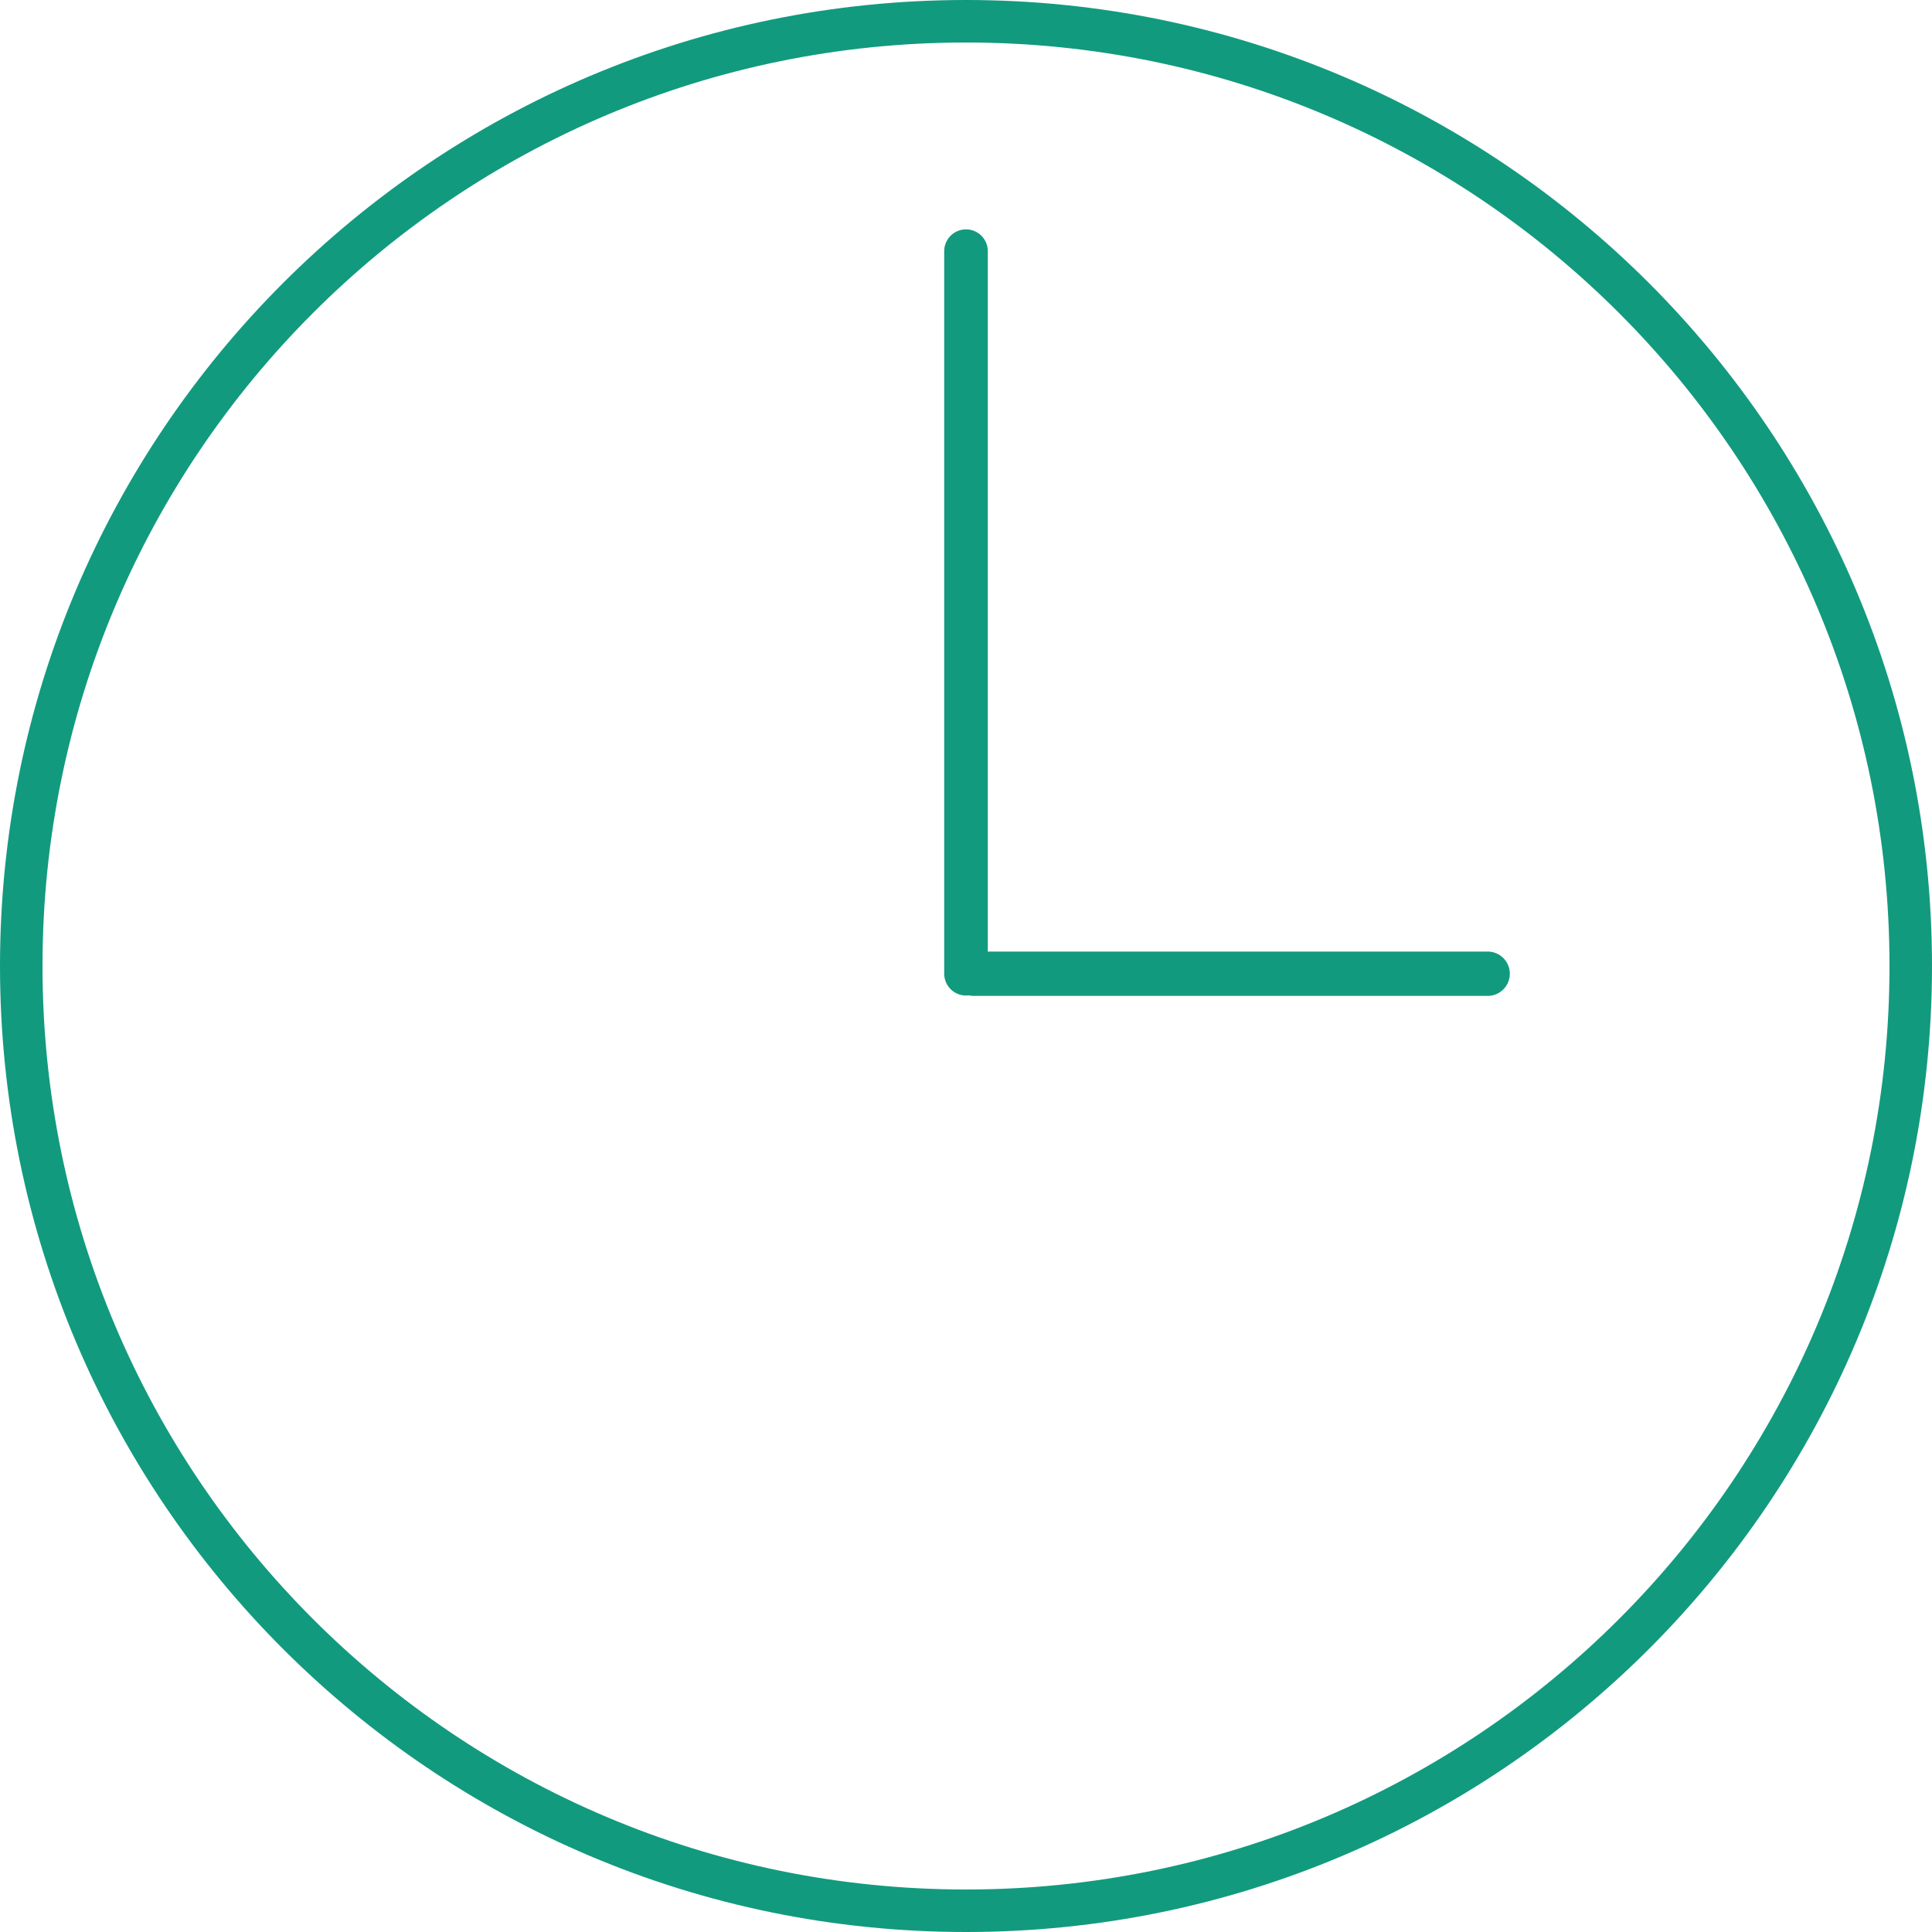
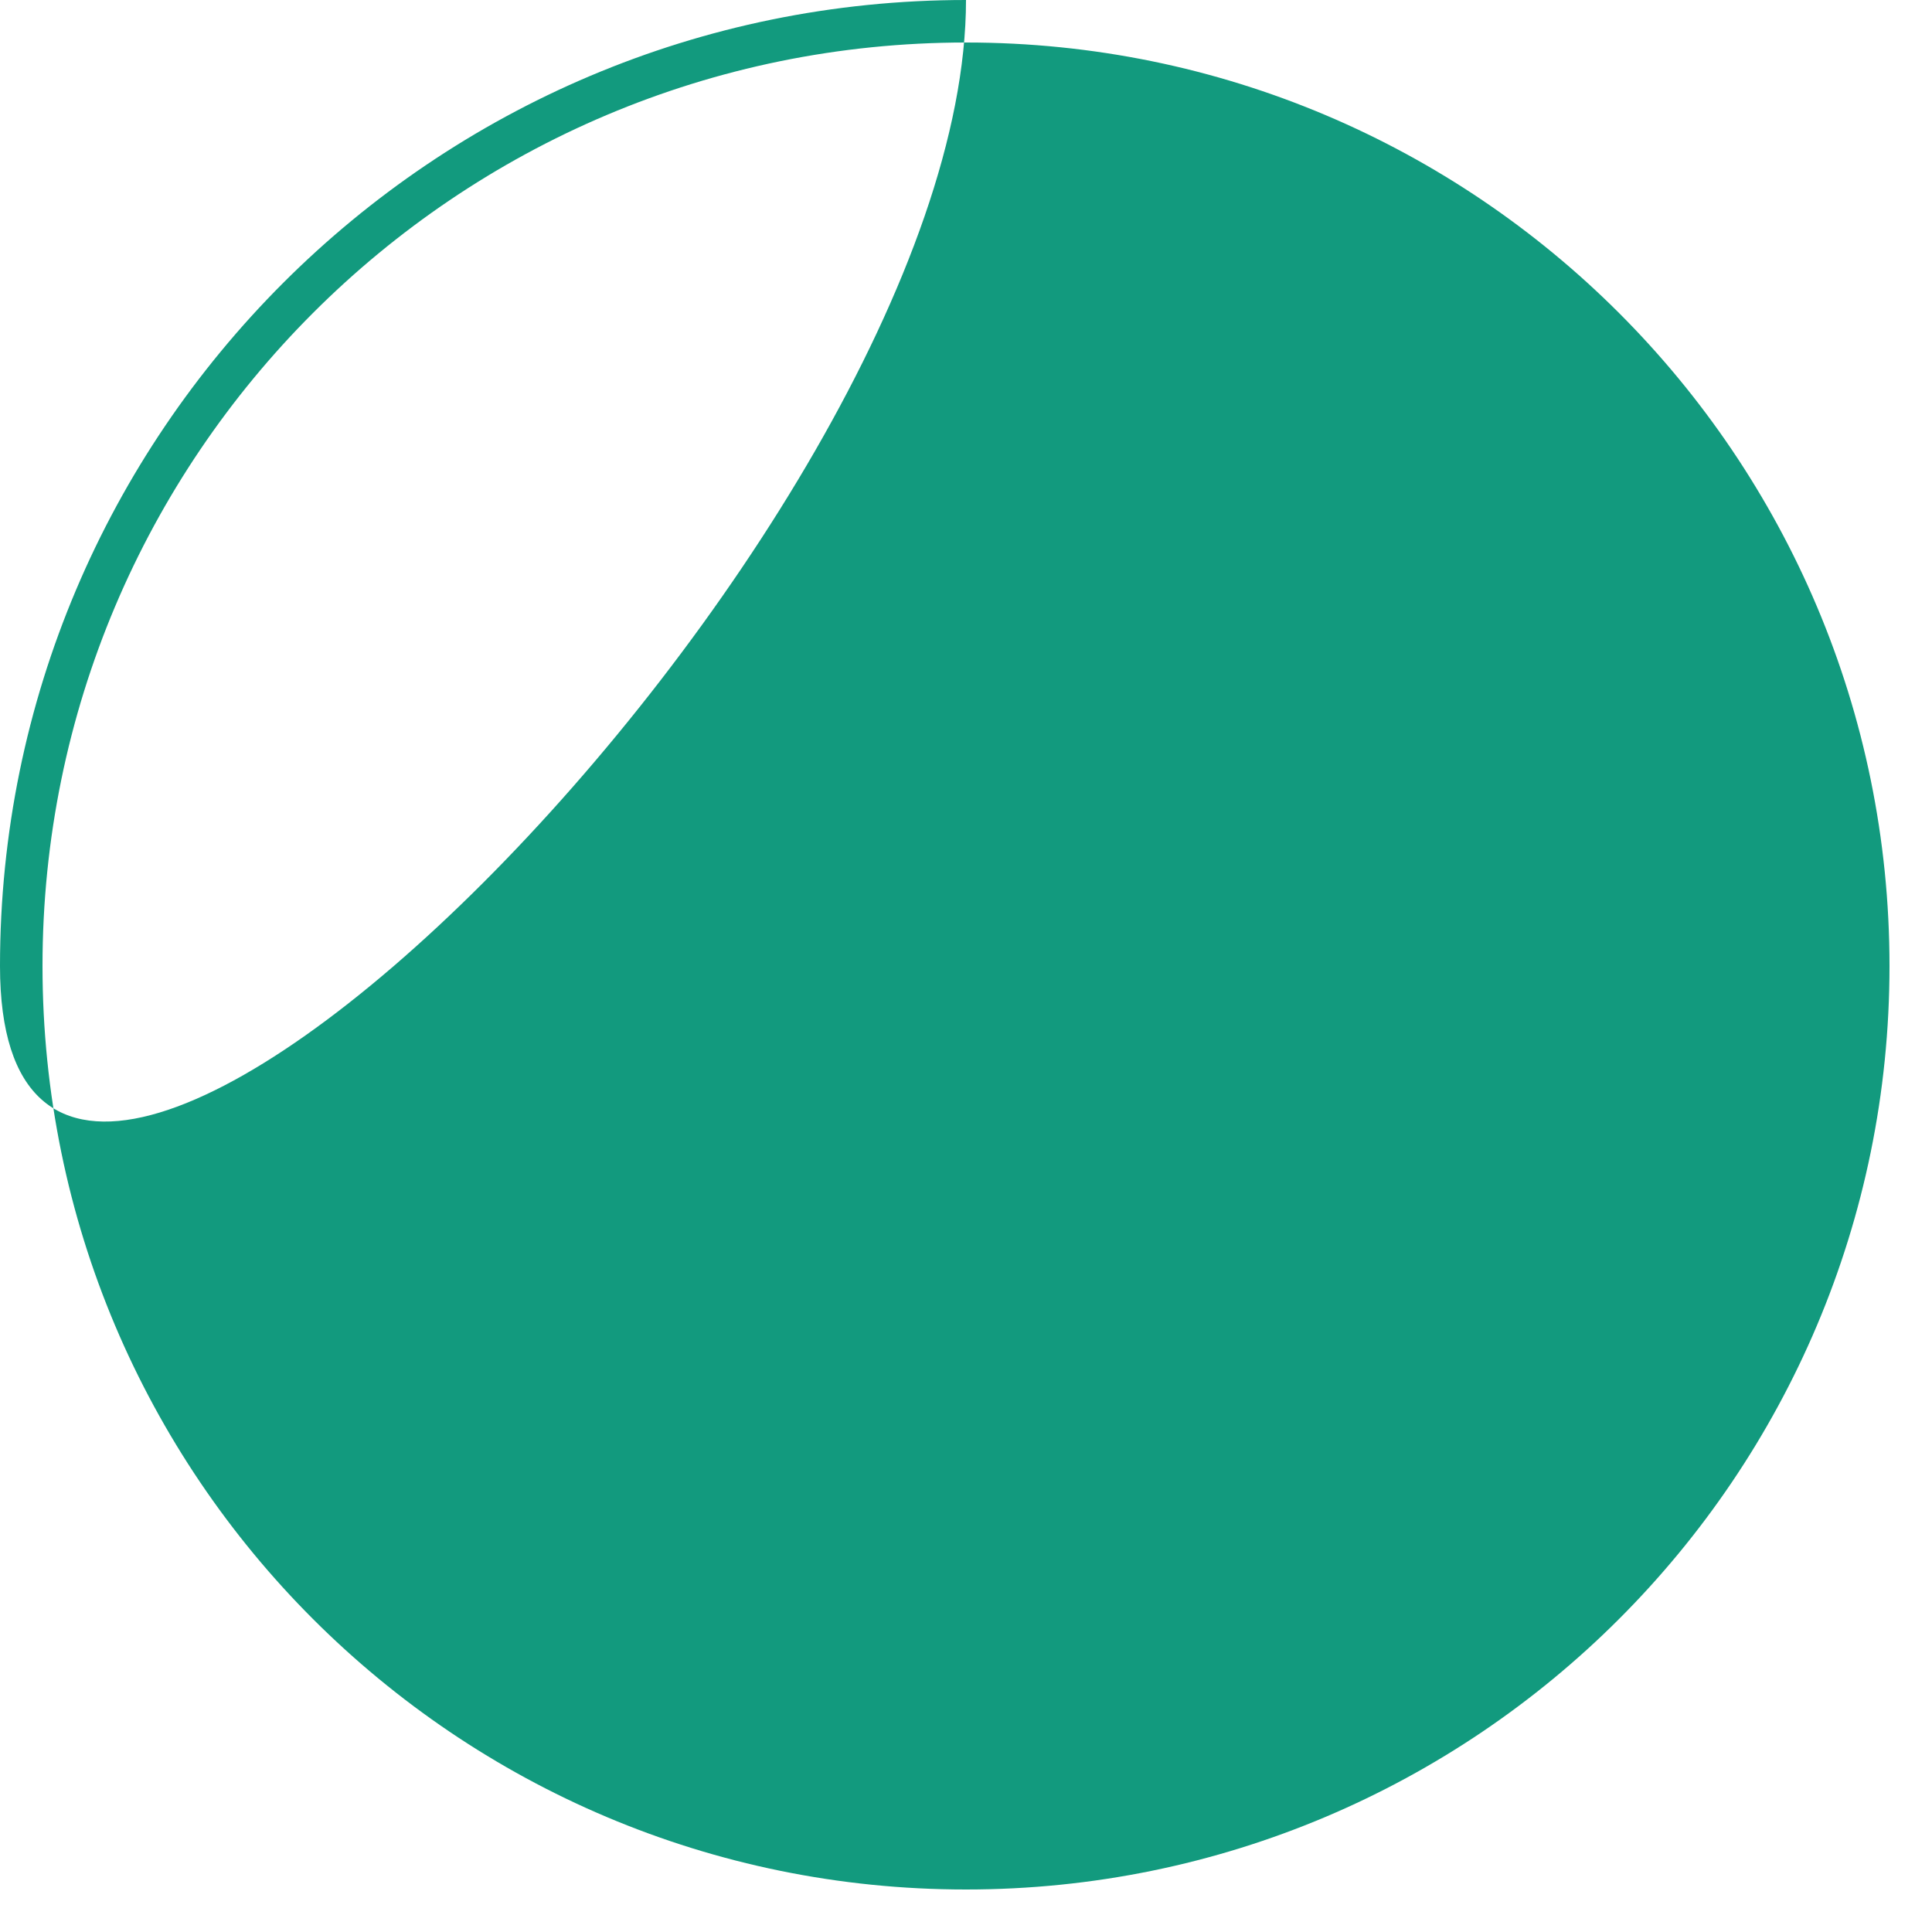
<svg xmlns="http://www.w3.org/2000/svg" version="1.1" id="Calque_1" x="0px" y="0px" viewBox="0 0 50 50" style="enable-background:new 0 0 50 50;" xml:space="preserve">
  <g>
-     <path style="fill:#129A7E;" d="M25,1.1c13.2,0,23.9,10.7,23.9,23.9S38.2,48.9,25,48.9S1.1,38.2,1.1,25S11.8,1.1,25,1.1 M25,0   C11.2,0,0,11.2,0,25s11.2,25,25,25s25-11.2,25-25S38.8,0,25,0L25,0z" />
+     <path style="fill:#129A7E;" d="M25,1.1c13.2,0,23.9,10.7,23.9,23.9S38.2,48.9,25,48.9S1.1,38.2,1.1,25S11.8,1.1,25,1.1 M25,0   C11.2,0,0,11.2,0,25s25-11.2,25-25S38.8,0,25,0L25,0z" />
  </g>
  <g>
-     <line style="fill:none;stroke:#129A7E;stroke-width:1.128;stroke-linecap:round;stroke-miterlimit:10;" x1="25" y1="6.5" x2="25" y2="25.2" />
-   </g>
+     </g>
  <g>
    <line style="fill:none;stroke:#129A7E;stroke-width:1.148;stroke-linecap:round;stroke-miterlimit:10;" x1="38.5" y1="25.2" x2="25.2" y2="25.2" />
  </g>
</svg>